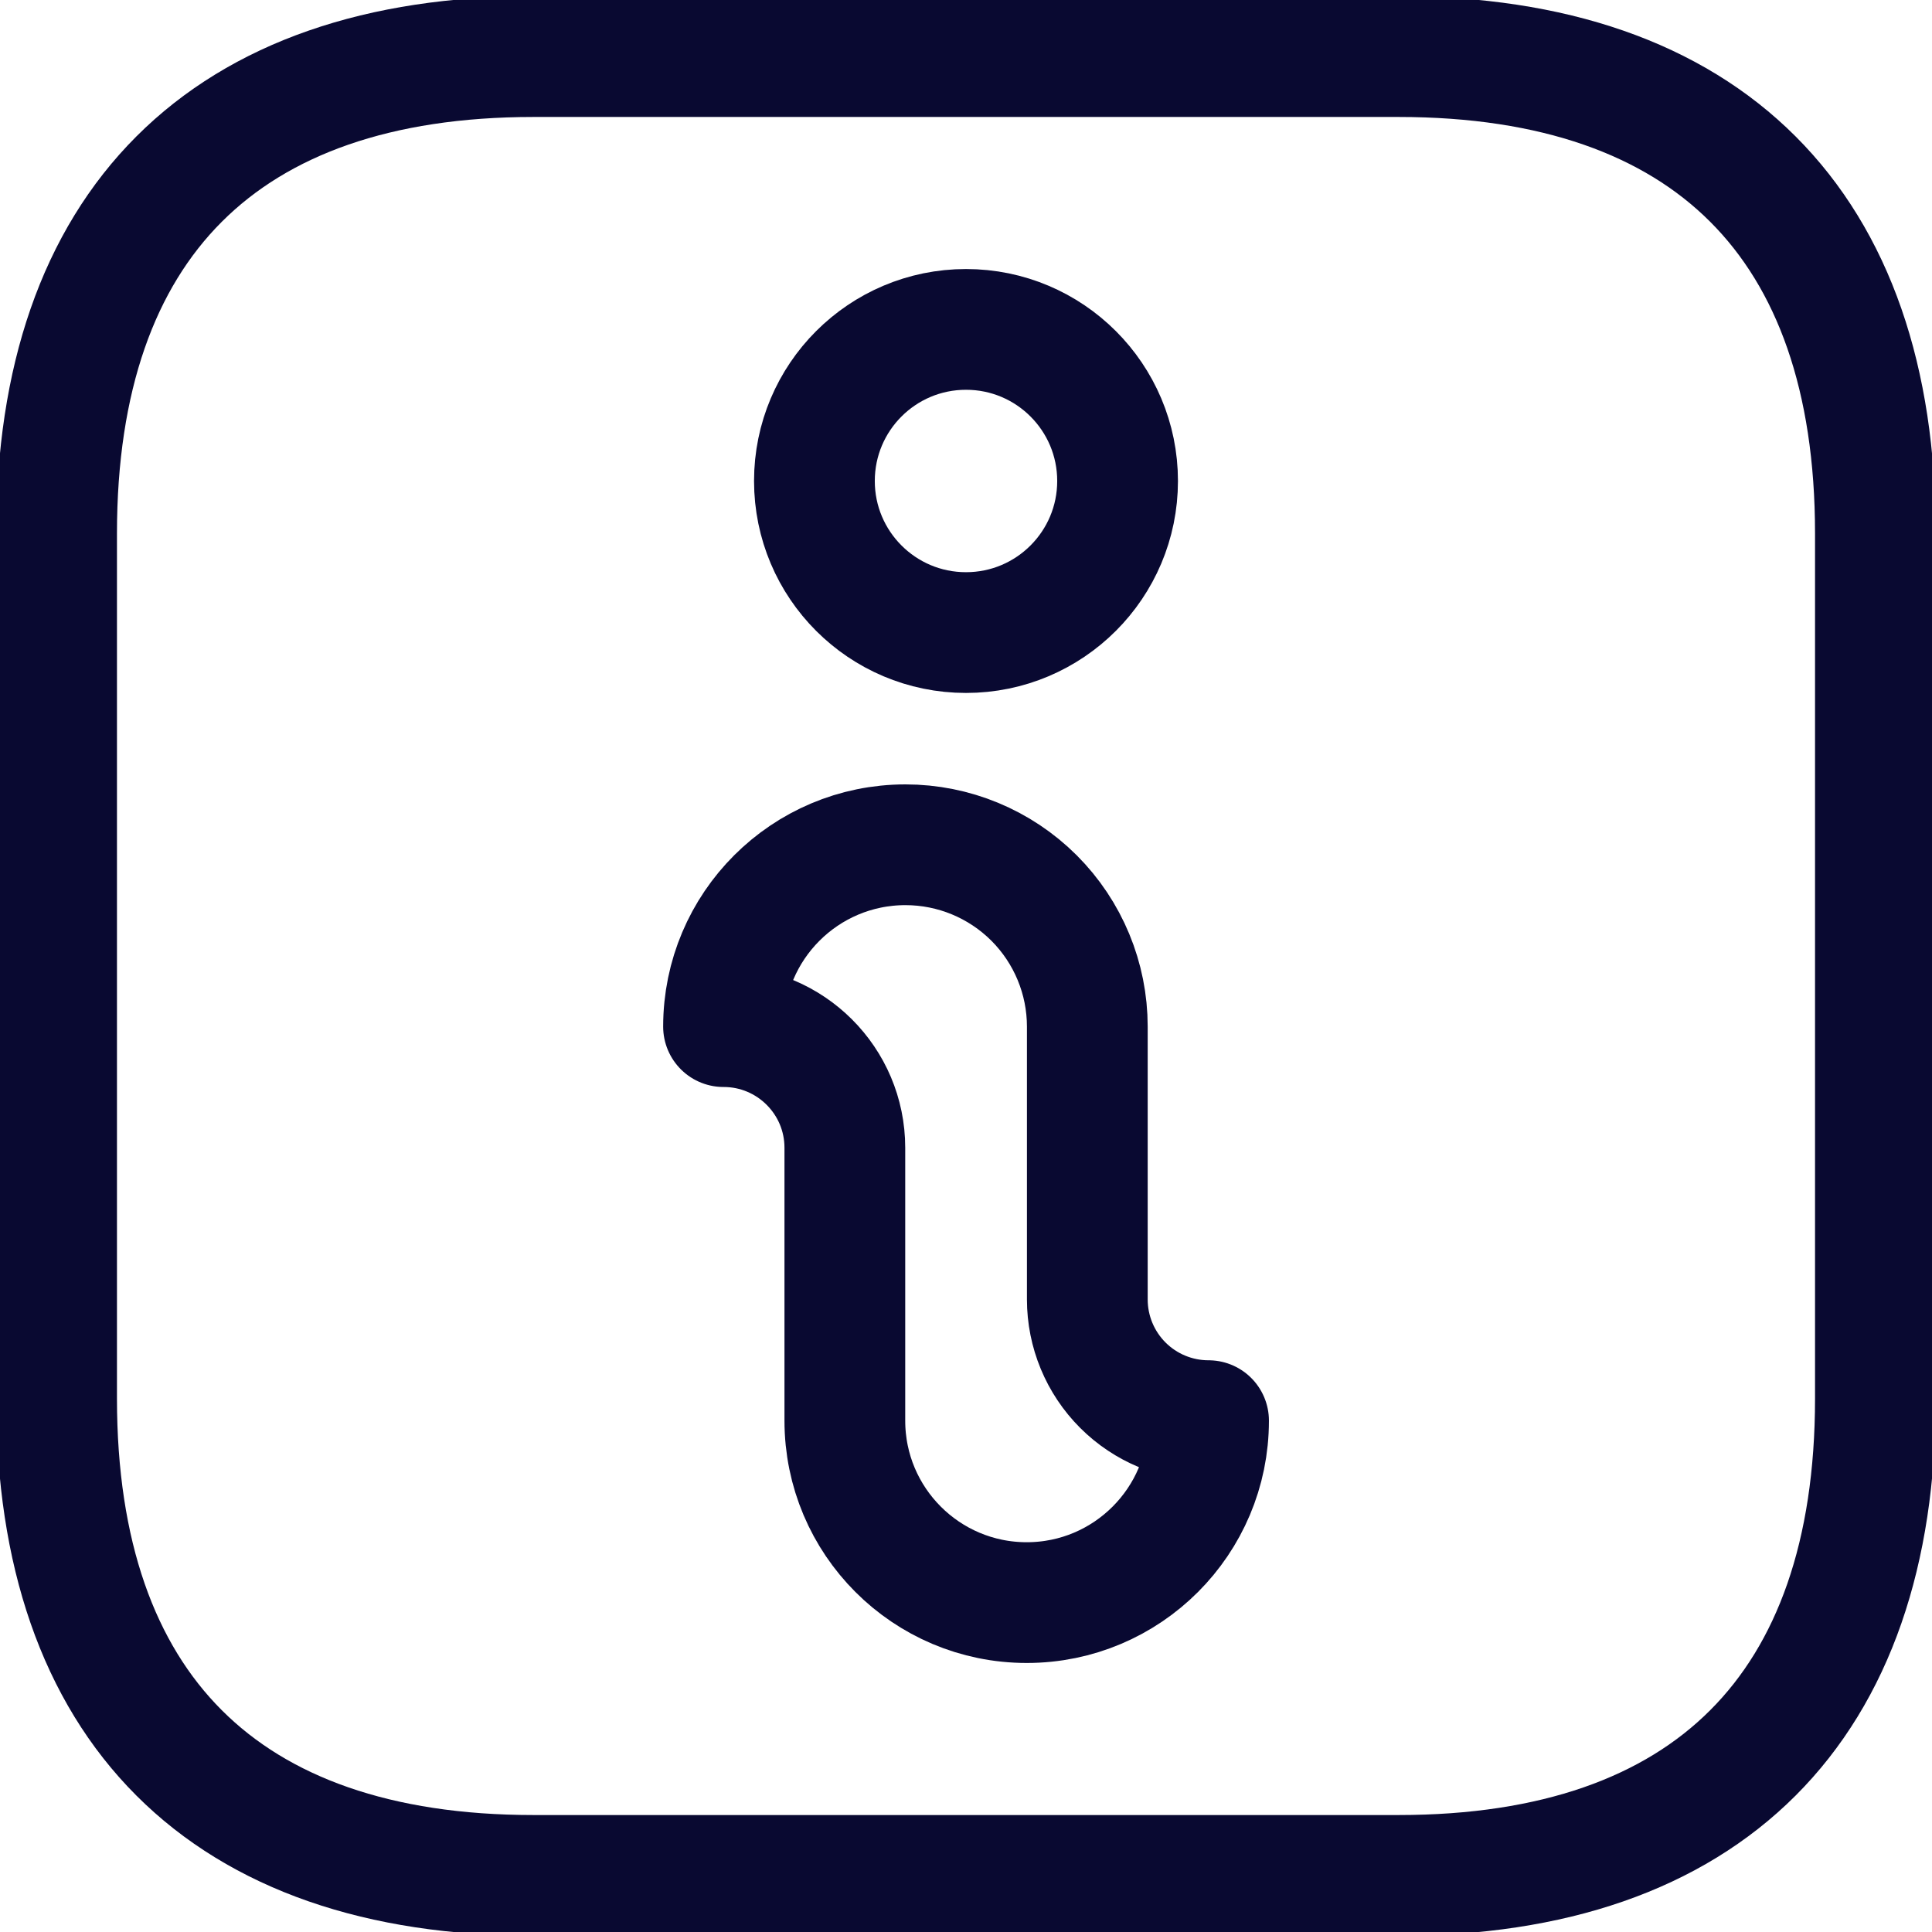
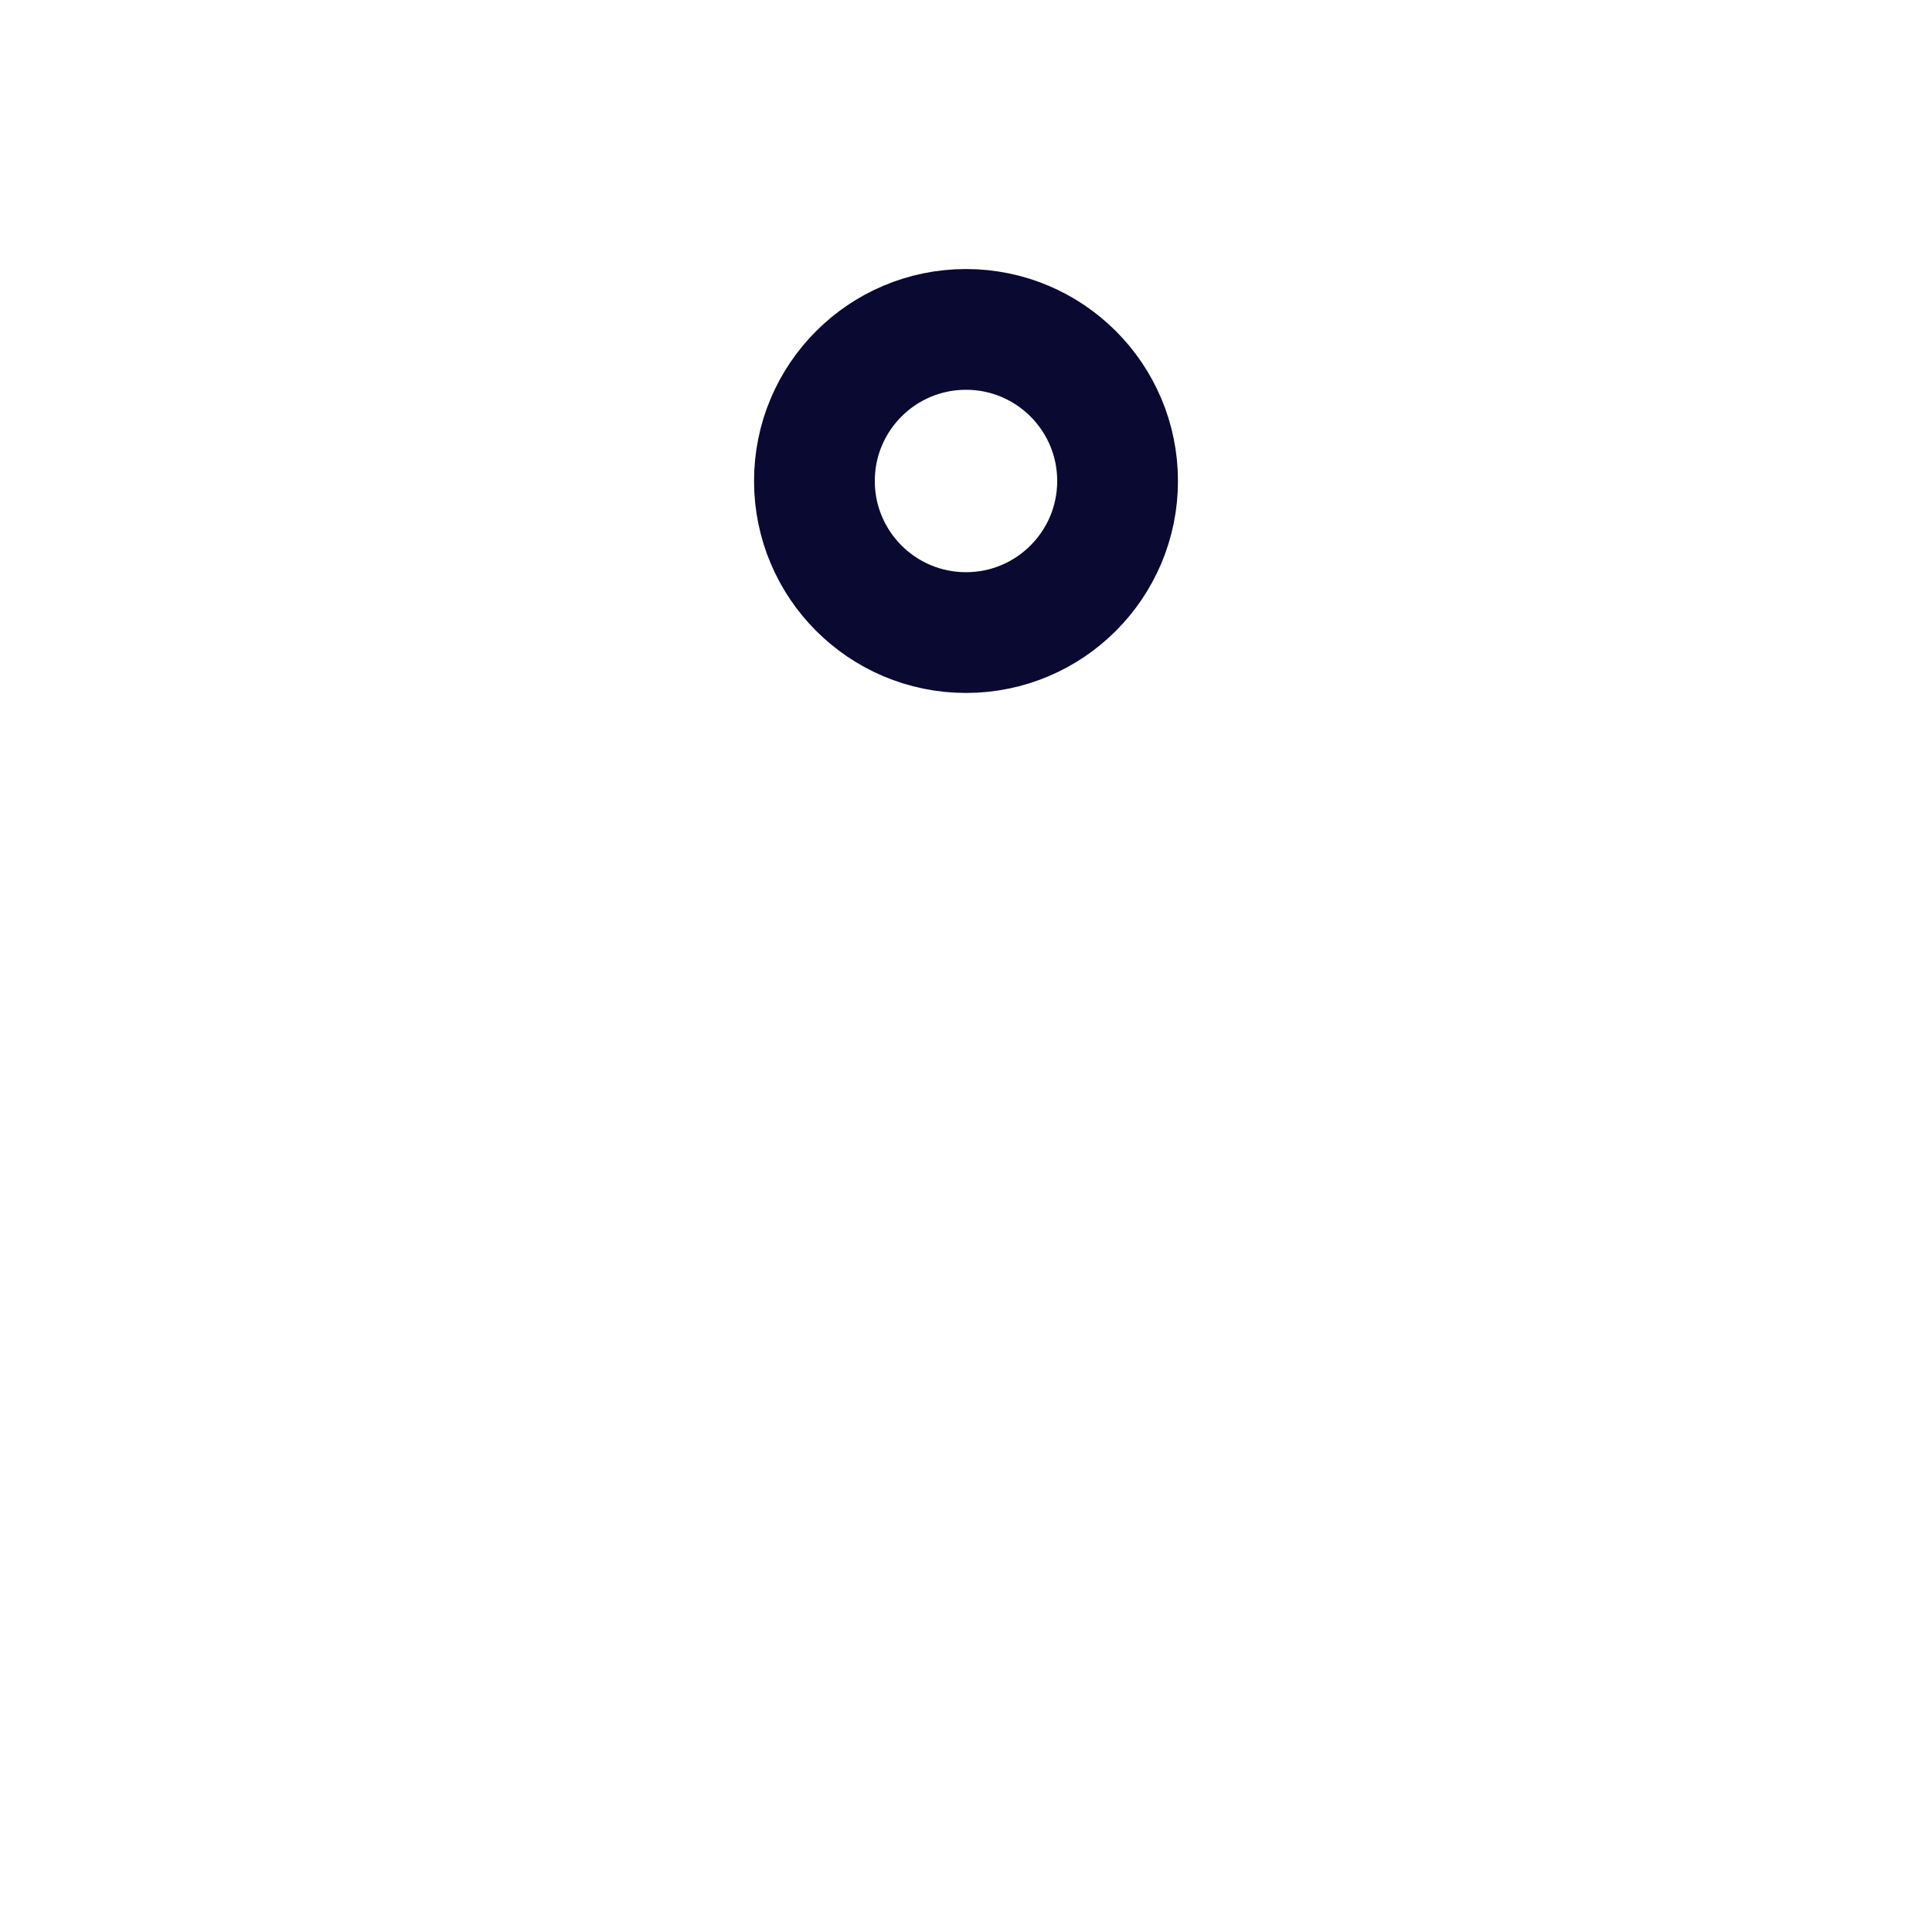
<svg xmlns="http://www.w3.org/2000/svg" width="24" height="24" viewBox="0 0 24 24" fill="none">
  <g clip-path="url(#clip0_2803_10106)">
    <path d="M12 7.858C13.04 7.858 13.883 7.015 13.883 5.975C13.883 4.935 13.04 4.092 12 4.092C10.96 4.092 10.117 4.935 10.117 5.975C10.117 7.015 10.96 7.858 12 7.858Z" stroke="#090931" stroke-width="1.5" stroke-miterlimit="10" stroke-linecap="round" stroke-linejoin="round" />
-     <path d="M8.989 12.753C9.82 12.753 10.495 13.427 10.495 14.258C10.495 15.241 10.495 16.543 10.495 17.648C10.495 18.896 11.506 19.908 12.754 19.908C12.754 19.908 12.754 19.908 12.755 19.908C14.002 19.908 15.013 18.896 15.013 17.649V17.648C14.614 17.648 14.231 17.49 13.948 17.207C13.666 16.925 13.507 16.542 13.507 16.142C13.507 15.159 13.507 13.859 13.507 12.753C13.507 12.154 13.269 11.579 12.845 11.155C12.421 10.732 11.847 10.494 11.248 10.494C10 10.494 8.988 11.505 8.988 12.753H8.989Z" stroke="#090931" stroke-width="1.5" stroke-miterlimit="10" stroke-linecap="round" stroke-linejoin="round" />
-     <path d="M23.297 17.374C23.297 21.213 21.213 23.297 17.374 23.297H6.626C2.787 23.297 0.703 21.213 0.703 17.374V6.626C0.703 2.787 2.787 0.703 6.626 0.703H17.374C21.213 0.703 23.297 2.787 23.297 6.626V17.374Z" stroke="#090931" stroke-width="1.5" stroke-miterlimit="10" stroke-linecap="round" stroke-linejoin="round" />
  </g>
  <defs>
    <clipPath id="clip0_2803_10106">
      <rect width="24" height="24" fill="white" />
    </clipPath>
  </defs>
</svg>